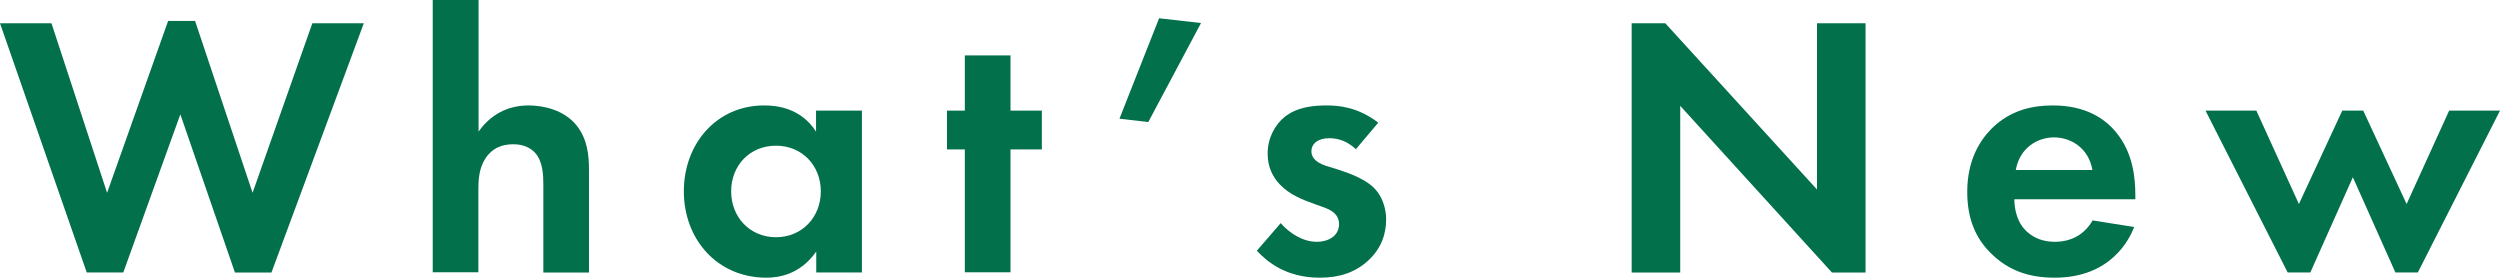
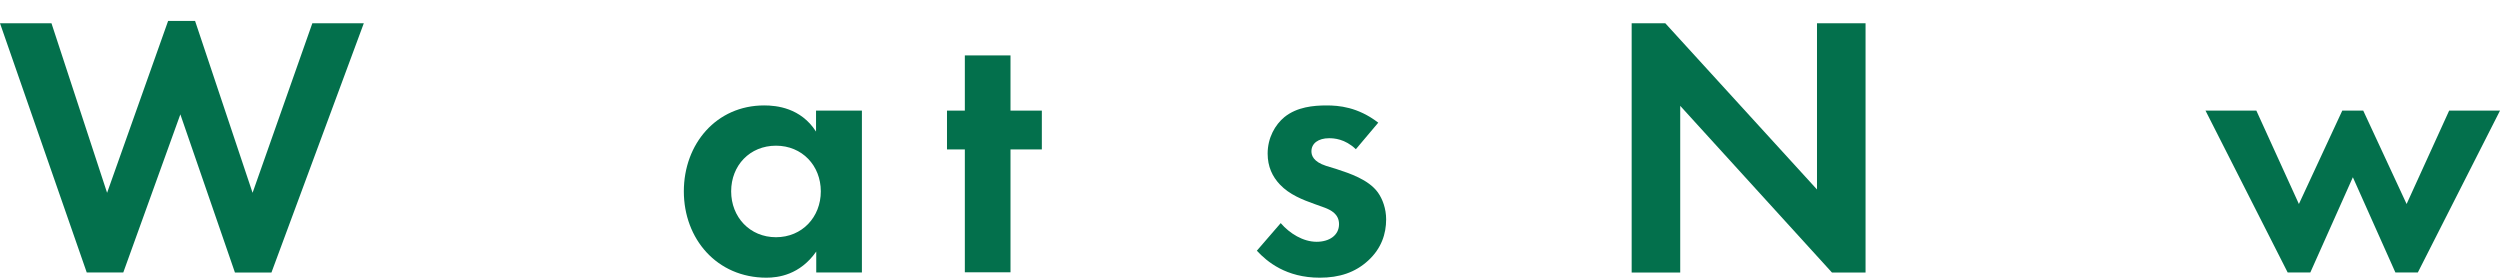
<svg xmlns="http://www.w3.org/2000/svg" id="_レイヤー_2" viewBox="0 0 120.46 13.38">
  <defs>
    <style>.cls-1{fill:#03704c;}</style>
  </defs>
  <g id="_レイヤー_1-2">
    <path class="cls-1" d="M5.94,13.13h-1.76L0,1.12h2.48l2.68,8.17L8.1,1.01h1.3l2.77,8.28L15.05,1.12h2.48l-4.45,12.01h-1.76l-2.63-7.62-2.75,7.62Z" />
-     <path class="cls-1" d="M20.86,0h2.2v6.34c.41-.58,1.15-1.26,2.41-1.26.68,0,1.69.2,2.3.95.54.67.61,1.44.61,2.2v4.9h-2.2v-4.25c0-.43-.02-1.12-.41-1.53-.34-.36-.81-.4-1.03-.4-.58,0-1.03.2-1.35.68-.32.5-.34,1.06-.34,1.51v3.98h-2.2V0Z" />
    <path class="cls-1" d="M39.33,5.33h2.2v7.8h-2.2v-1.01c-.79,1.13-1.84,1.26-2.4,1.26-2.39,0-3.98-1.87-3.98-4.16s1.57-4.14,3.87-4.14c.59,0,1.76.11,2.5,1.26v-1.01ZM35.23,9.22c0,1.24.9,2.21,2.16,2.21s2.16-.97,2.16-2.21-.9-2.2-2.16-2.2-2.16.95-2.16,2.2Z" />
    <path class="cls-1" d="M48.69,7.2v5.92h-2.2v-5.92h-.86v-1.87h.86v-2.66h2.2v2.66h1.51v1.87h-1.51Z" />
-     <path class="cls-1" d="M55.85.88l2.02.23-2.54,4.77-1.39-.16,1.91-4.84Z" />
    <path class="cls-1" d="M65.32,7.18c-.52-.49-1.04-.52-1.28-.52-.52,0-.85.25-.85.63,0,.2.09.5.7.7l.52.16c.61.2,1.53.5,1.98,1.12.23.32.4.79.4,1.3,0,.7-.23,1.4-.86,1.98-.63.58-1.39.83-2.34.83-1.62,0-2.54-.77-3.03-1.3l1.15-1.33c.43.5,1.08.9,1.73.9.61,0,1.08-.31,1.08-.85,0-.49-.4-.68-.68-.79l-.5-.18c-.56-.2-1.21-.45-1.67-.94-.36-.38-.59-.86-.59-1.49,0-.76.36-1.39.81-1.76.61-.49,1.4-.56,2.03-.56.58,0,1.5.07,2.49.83l-1.08,1.28Z" />
    <path class="cls-1" d="M78.62,13.13V1.12h1.62l7.31,8.01V1.12h2.34v12.01h-1.62l-7.31-8.03v8.03h-2.34Z" />
-     <path class="cls-1" d="M102.83,10.95c-.23.58-1.12,2.43-3.83,2.43-1.26,0-2.21-.36-2.99-1.1-.87-.81-1.22-1.82-1.22-3.04,0-1.55.63-2.5,1.19-3.06.92-.9,2-1.1,2.93-1.1,1.58,0,2.5.63,3.04,1.28.83.99.94,2.21.94,3.06v.18h-5.83c0,.47.13.97.38,1.31.23.32.72.74,1.57.74s1.46-.4,1.82-1.03l2.02.32ZM100.82,8.19c-.18-1.06-1.04-1.57-1.85-1.57s-1.66.52-1.84,1.57h3.69Z" />
    <path class="cls-1" d="M111.31,13.13h-1.08l-3.96-7.8h2.45l2.05,4.5,2.09-4.5h1.01l2.09,4.5,2.05-4.5h2.45l-3.96,7.8h-1.08l-2.05-4.59-2.05,4.59Z" />
  </g>
</svg>